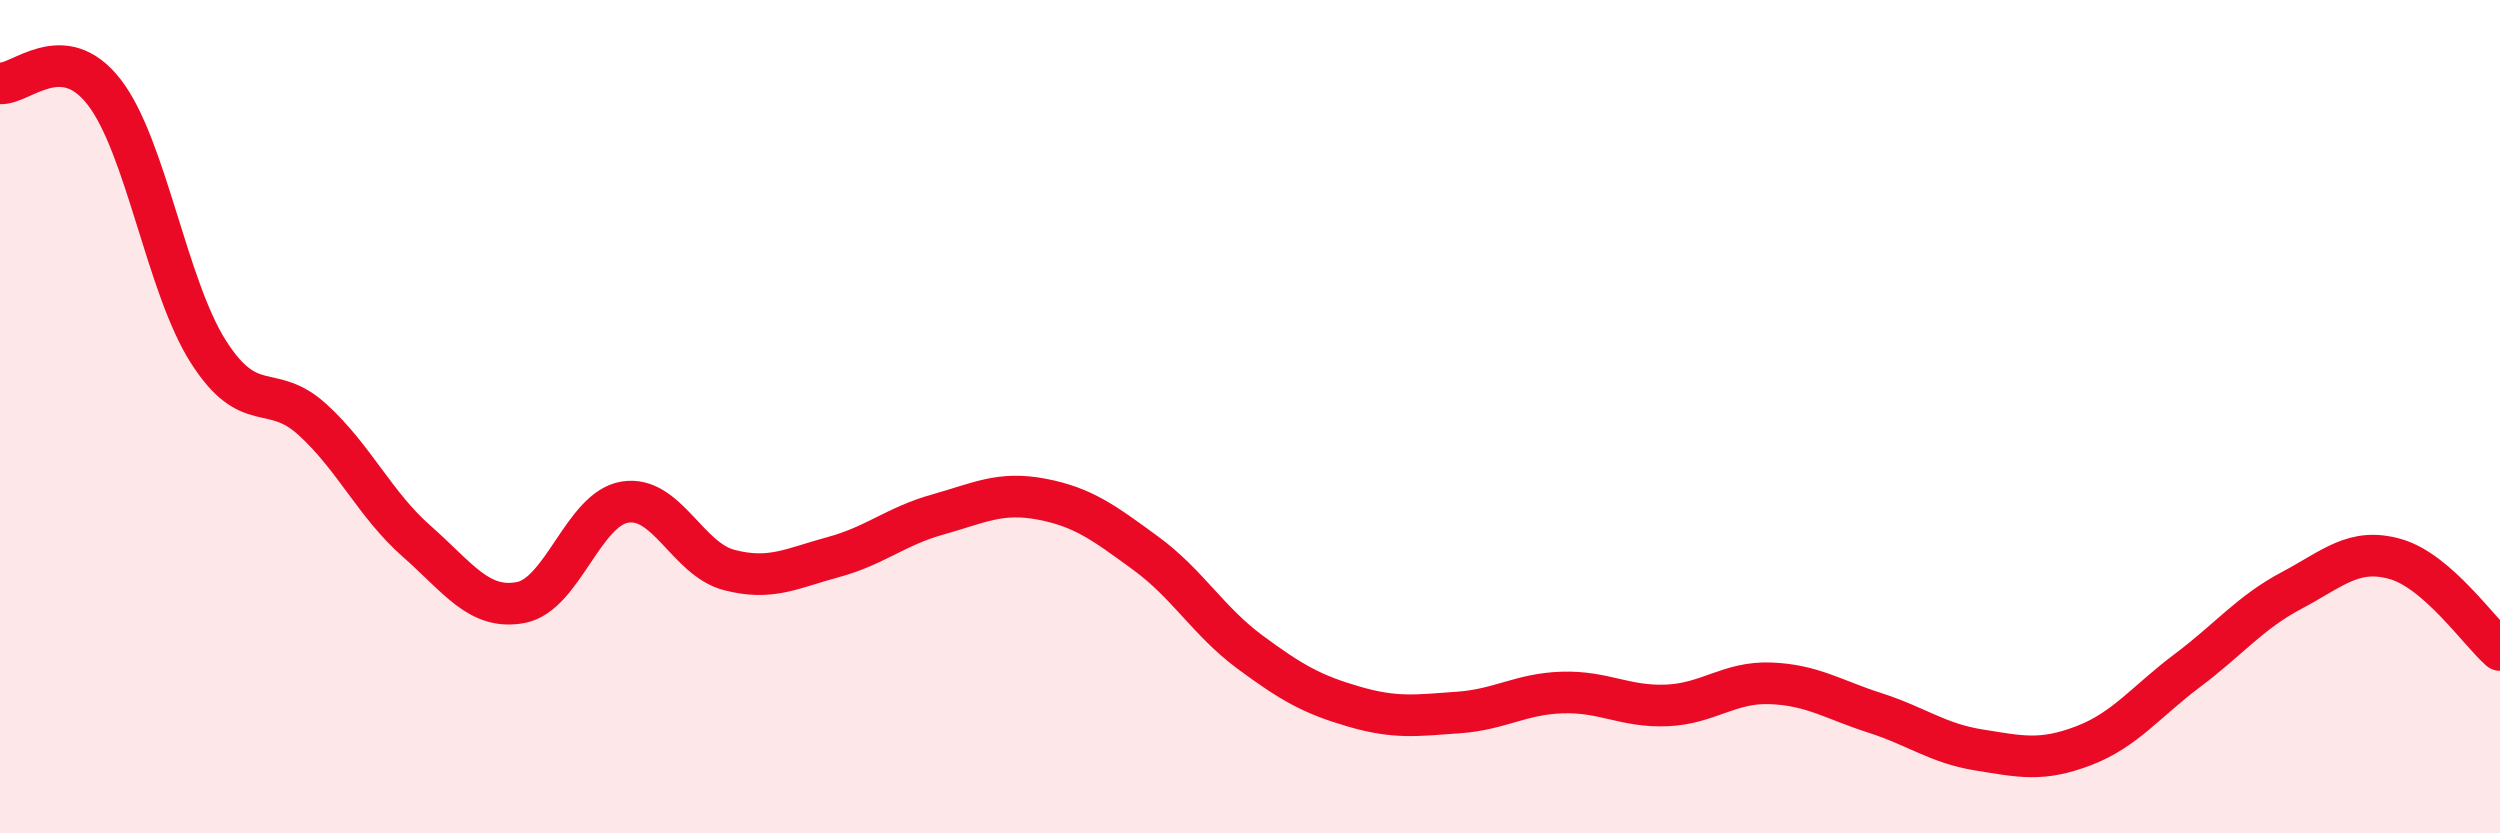
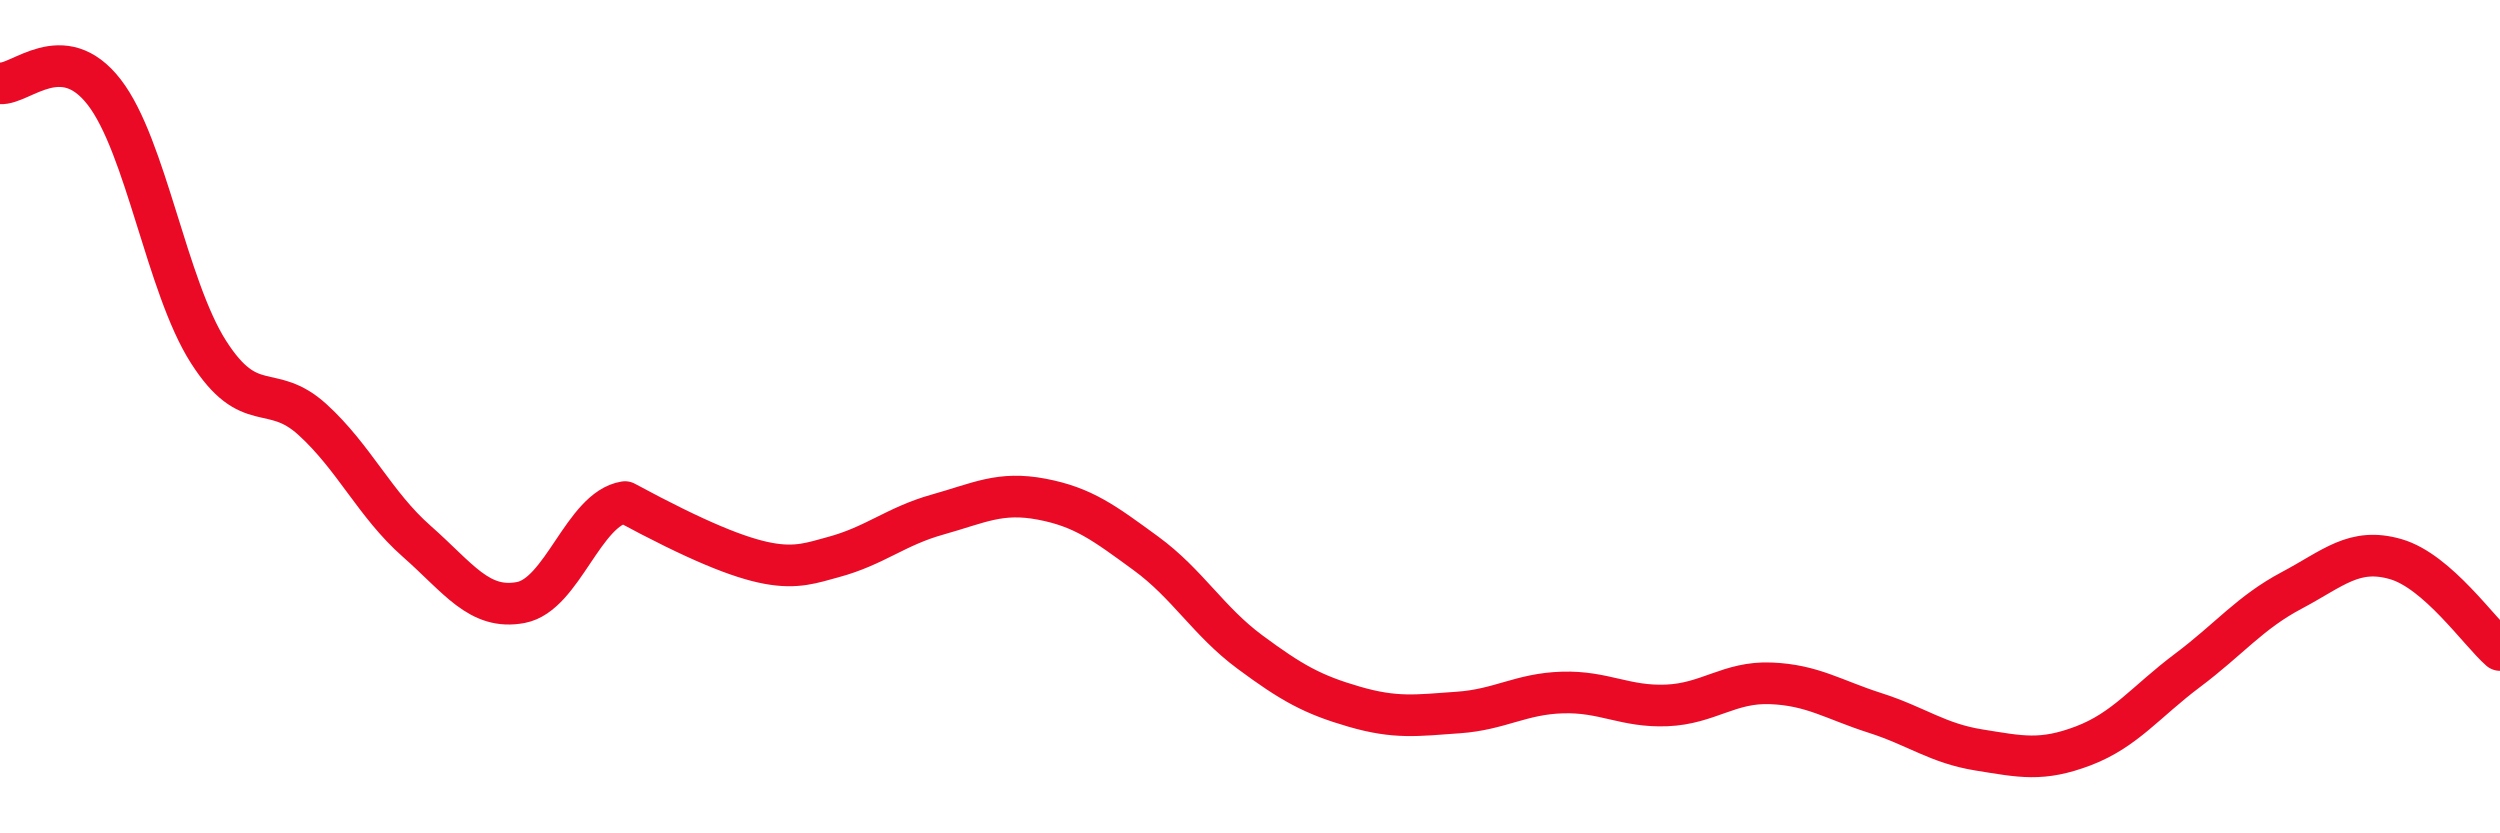
<svg xmlns="http://www.w3.org/2000/svg" width="60" height="20" viewBox="0 0 60 20">
-   <path d="M 0,2 C 0.5,2.04 1.5,0.92 2.5,2.21 C 3.5,3.5 4,6.87 5,8.44 C 6,10.01 6.5,9.16 7.5,10.07 C 8.5,10.98 9,12.11 10,12.99 C 11,13.87 11.5,14.65 12.5,14.46 C 13.5,14.27 14,12.21 15,12.05 C 16,11.89 16.5,13.42 17.5,13.68 C 18.5,13.94 19,13.64 20,13.37 C 21,13.1 21.5,12.63 22.5,12.35 C 23.5,12.07 24,11.79 25,11.98 C 26,12.17 26.5,12.55 27.5,13.28 C 28.5,14.01 29,14.91 30,15.65 C 31,16.39 31.5,16.67 32.5,16.96 C 33.5,17.25 34,17.17 35,17.1 C 36,17.03 36.5,16.65 37.5,16.62 C 38.5,16.59 39,16.97 40,16.93 C 41,16.89 41.5,16.36 42.5,16.4 C 43.5,16.44 44,16.79 45,17.11 C 46,17.43 46.5,17.84 47.5,18 C 48.5,18.16 49,18.28 50,17.9 C 51,17.52 51.5,16.84 52.5,16.09 C 53.5,15.34 54,14.7 55,14.17 C 56,13.64 56.5,13.13 57.5,13.42 C 58.5,13.71 59.5,15.16 60,15.6L60 20L0 20Z" fill="#EB0A25" opacity="0.1" stroke-linecap="round" stroke-linejoin="round" />
-   <path d="M 0,2 C 0.5,2.04 1.5,0.92 2.5,2.21 C 3.5,3.5 4,6.87 5,8.44 C 6,10.01 6.5,9.16 7.5,10.07 C 8.5,10.98 9,12.11 10,12.99 C 11,13.87 11.5,14.65 12.5,14.46 C 13.5,14.27 14,12.21 15,12.05 C 16,11.89 16.5,13.42 17.5,13.68 C 18.5,13.94 19,13.64 20,13.37 C 21,13.1 21.5,12.63 22.5,12.35 C 23.5,12.07 24,11.79 25,11.98 C 26,12.17 26.5,12.55 27.5,13.28 C 28.5,14.01 29,14.91 30,15.65 C 31,16.39 31.5,16.67 32.5,16.96 C 33.5,17.25 34,17.17 35,17.1 C 36,17.03 36.5,16.65 37.5,16.62 C 38.5,16.59 39,16.97 40,16.93 C 41,16.89 41.5,16.36 42.5,16.4 C 43.5,16.44 44,16.79 45,17.11 C 46,17.43 46.5,17.84 47.5,18 C 48.5,18.16 49,18.28 50,17.9 C 51,17.52 51.5,16.84 52.5,16.09 C 53.5,15.34 54,14.7 55,14.17 C 56,13.64 56.5,13.13 57.5,13.42 C 58.5,13.71 59.5,15.16 60,15.6" stroke="#EB0A25" stroke-width="1" fill="none" stroke-linecap="round" stroke-linejoin="round" />
+   <path d="M 0,2 C 0.5,2.04 1.5,0.92 2.5,2.21 C 3.5,3.5 4,6.87 5,8.44 C 6,10.01 6.5,9.16 7.5,10.07 C 8.5,10.98 9,12.11 10,12.99 C 11,13.87 11.5,14.65 12.5,14.46 C 13.5,14.27 14,12.21 15,12.05 C 18.5,13.94 19,13.64 20,13.37 C 21,13.1 21.5,12.63 22.5,12.35 C 23.5,12.07 24,11.79 25,11.98 C 26,12.17 26.5,12.55 27.5,13.28 C 28.5,14.01 29,14.91 30,15.65 C 31,16.39 31.5,16.67 32.5,16.96 C 33.5,17.25 34,17.17 35,17.1 C 36,17.03 36.5,16.65 37.5,16.62 C 38.5,16.59 39,16.97 40,16.93 C 41,16.89 41.5,16.36 42.5,16.4 C 43.5,16.44 44,16.79 45,17.11 C 46,17.43 46.5,17.84 47.5,18 C 48.5,18.16 49,18.28 50,17.9 C 51,17.52 51.5,16.84 52.5,16.09 C 53.5,15.34 54,14.7 55,14.17 C 56,13.64 56.5,13.13 57.5,13.42 C 58.5,13.71 59.5,15.16 60,15.6" stroke="#EB0A25" stroke-width="1" fill="none" stroke-linecap="round" stroke-linejoin="round" />
</svg>